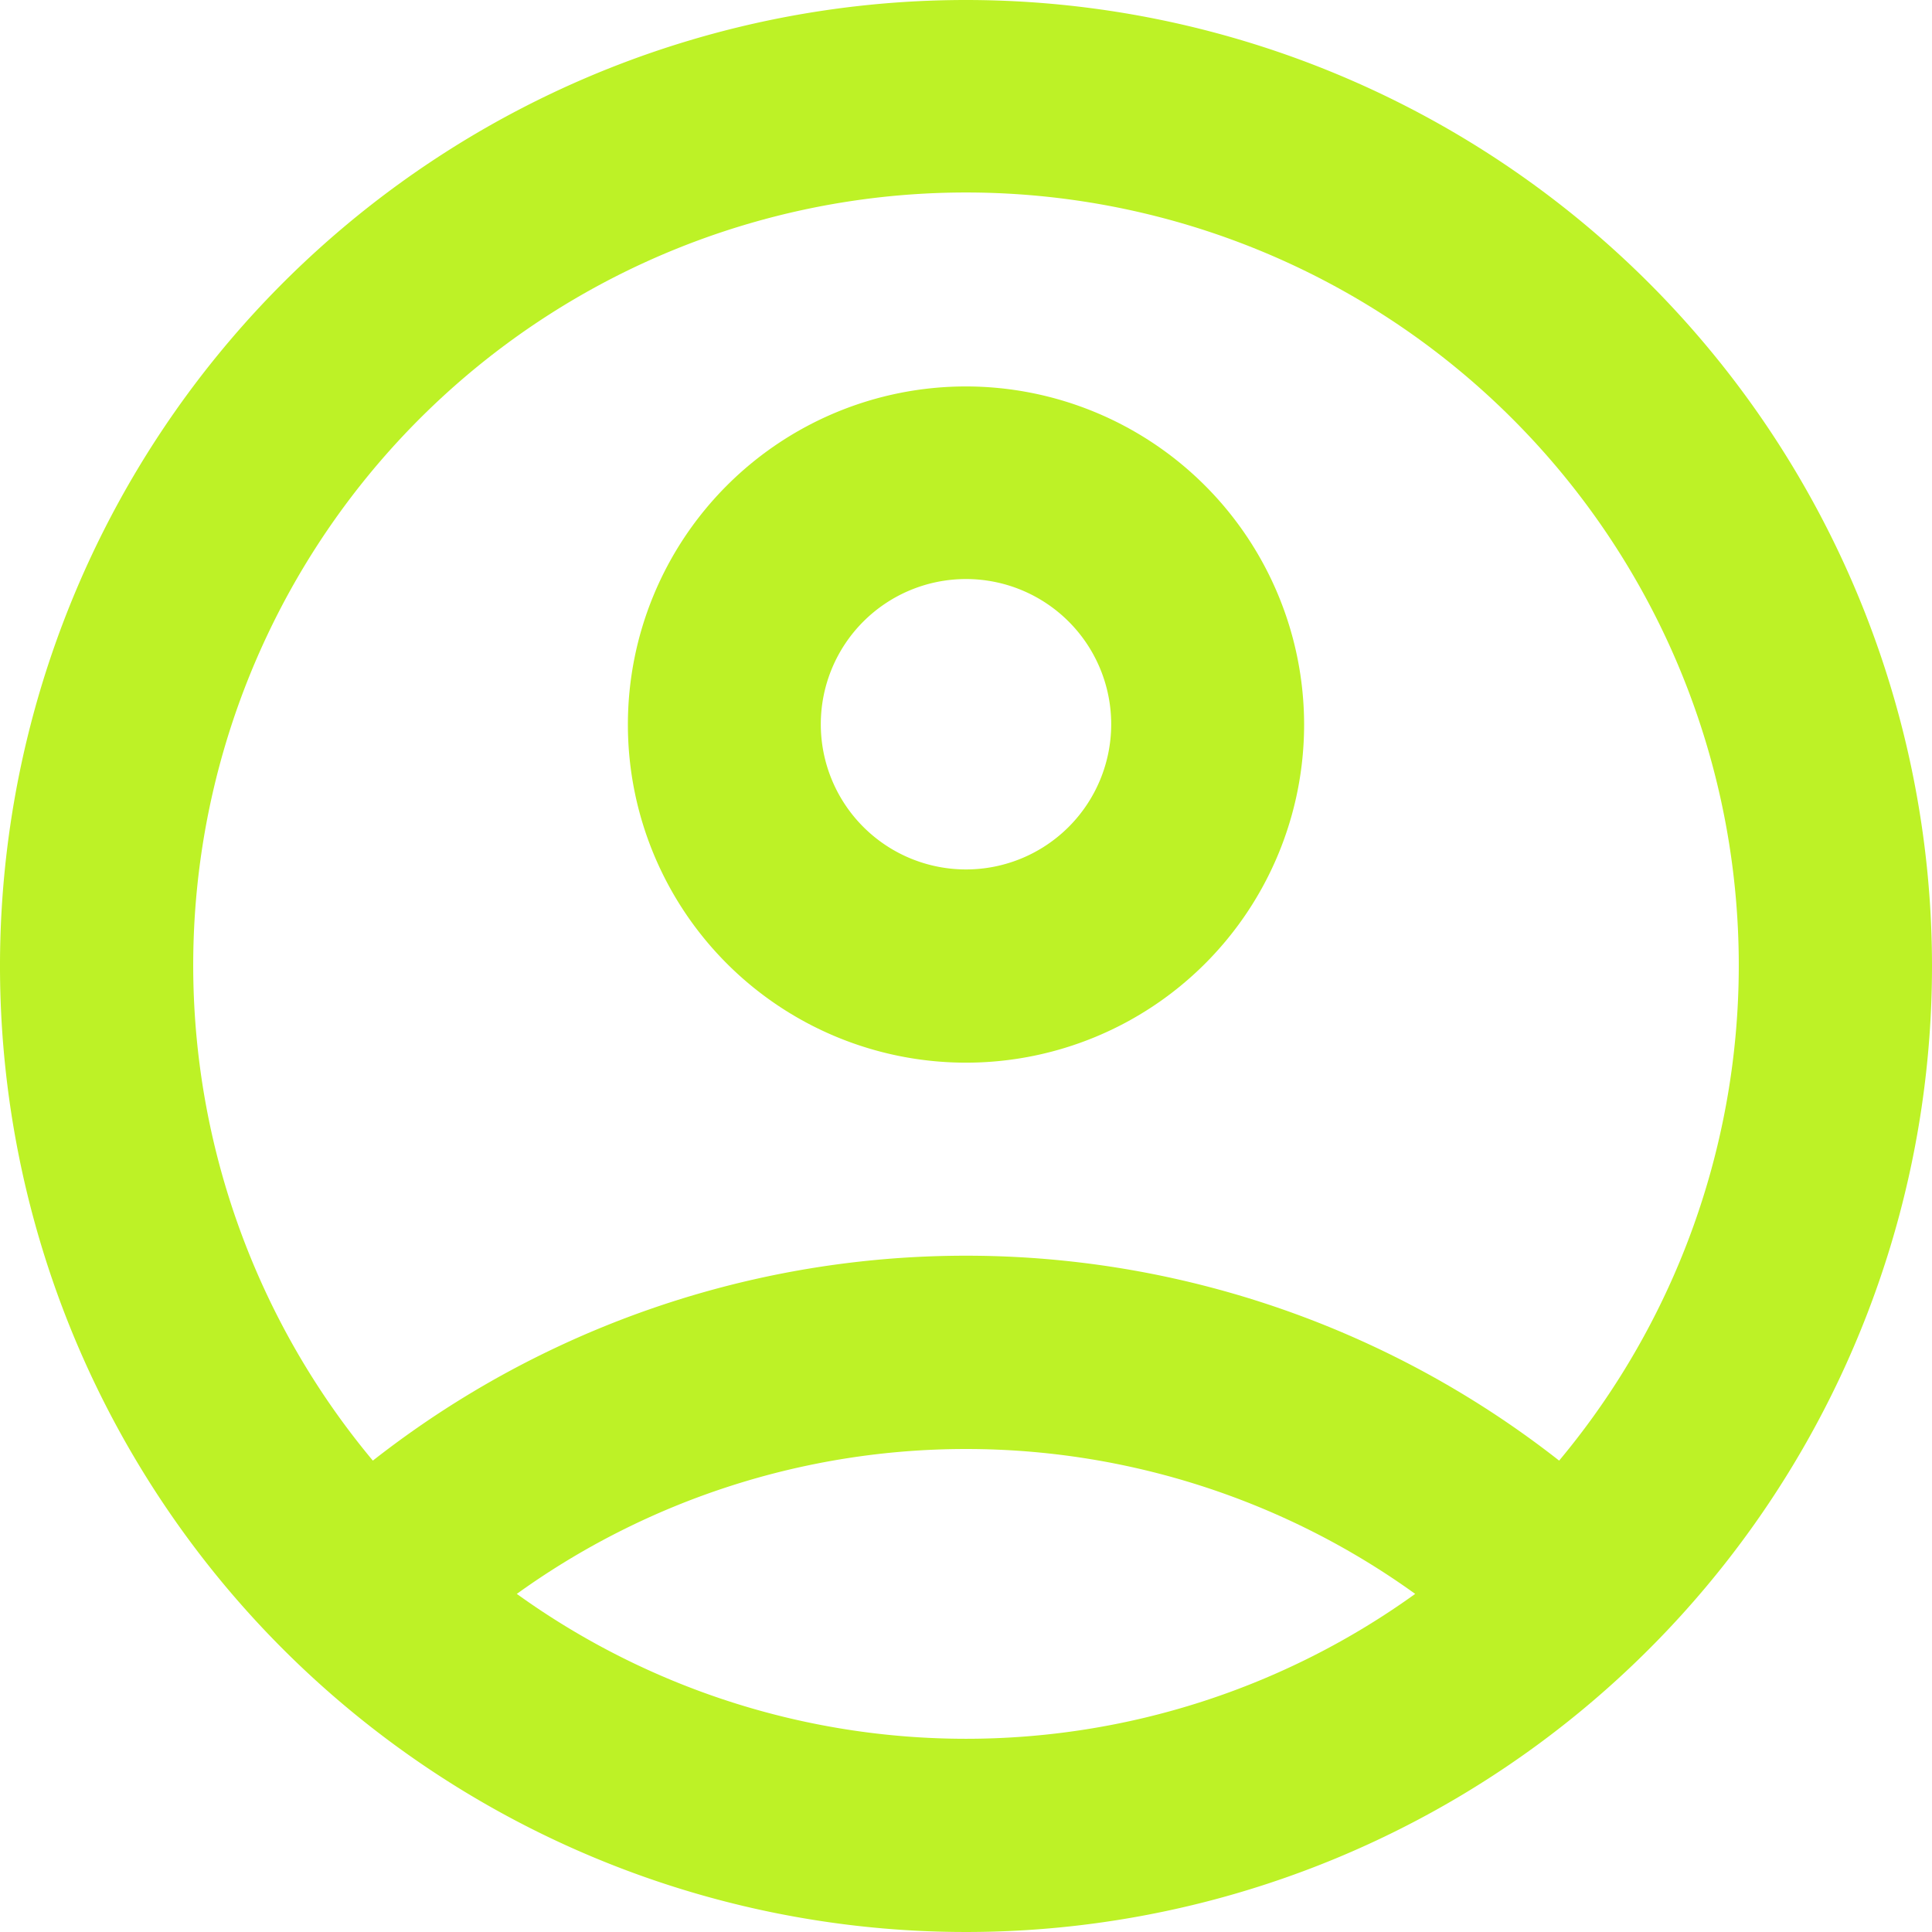
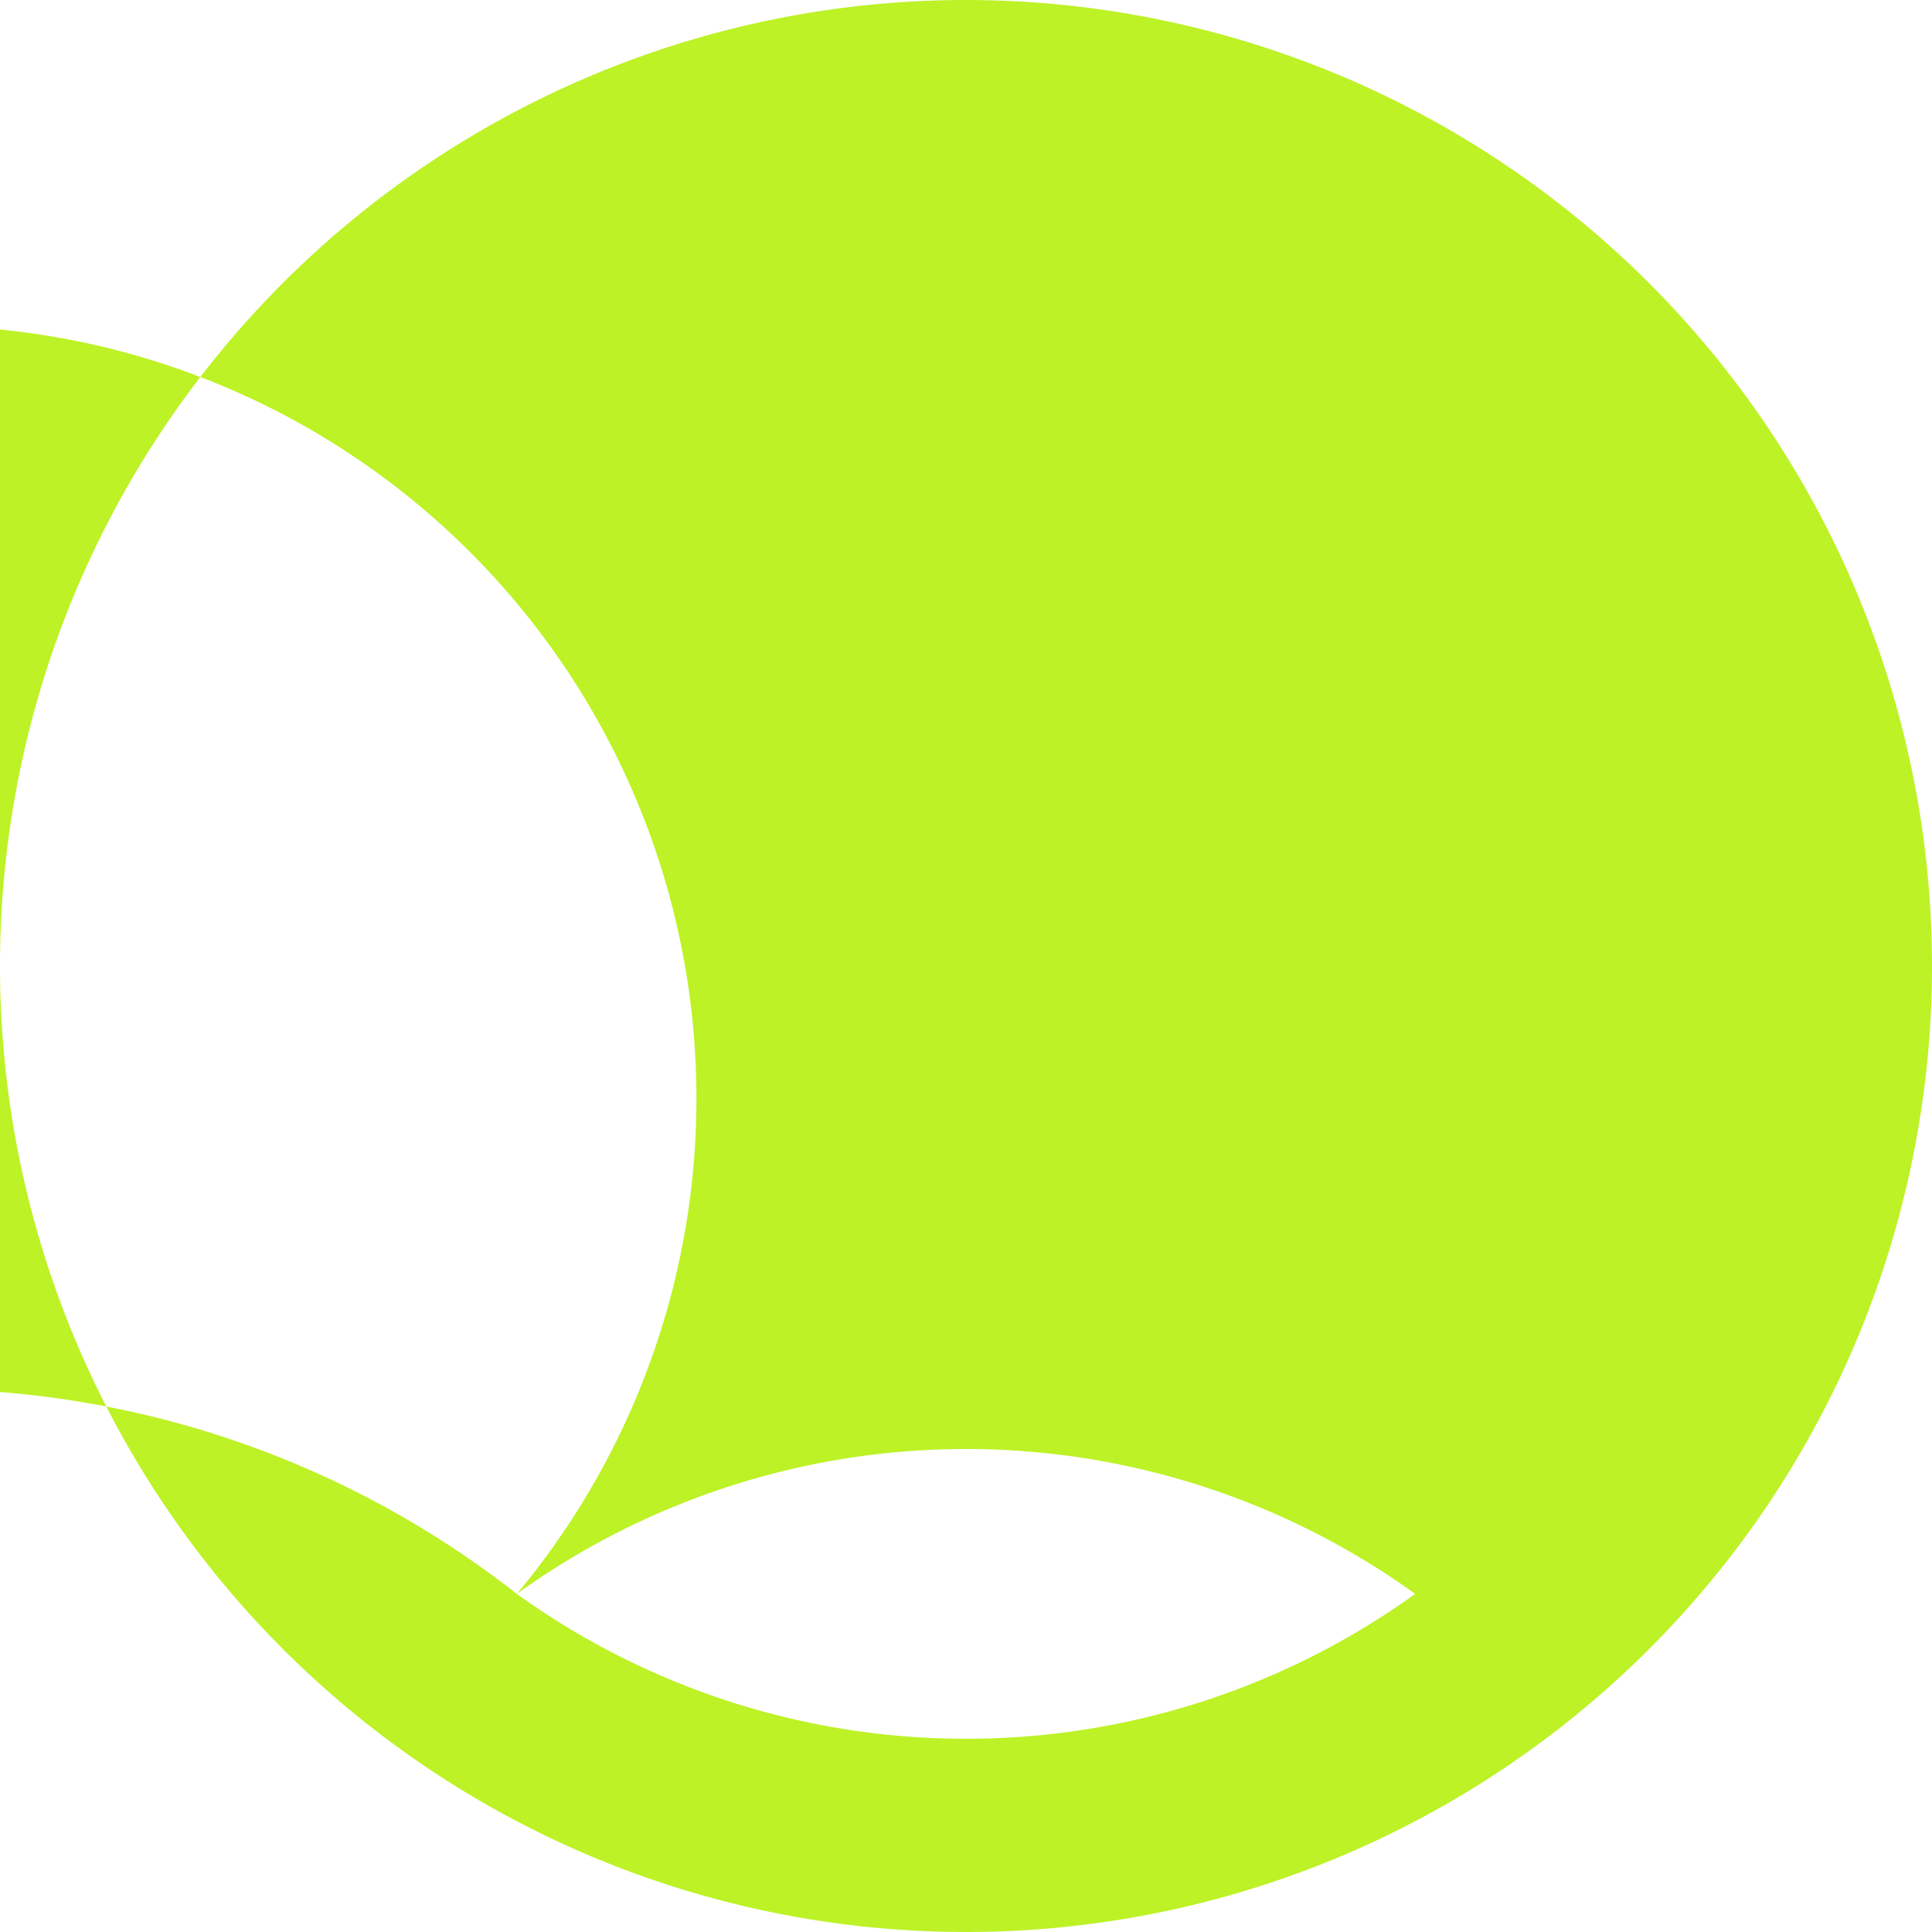
<svg xmlns="http://www.w3.org/2000/svg" width="18.628" height="18.628" viewBox="0 0 18.628 18.628">
  <g id="Icon_material-outline-account-circle" data-name="Icon material-outline-account-circle" transform="translate(-3 -3)">
-     <path id="Path_34" data-name="Path 34" d="M12.314,3a9.314,9.314,0,1,0,9.314,9.314A9.317,9.317,0,0,0,12.314,3ZM7.983,18.368a7.412,7.412,0,0,1,8.662,0,7.412,7.412,0,0,1-8.662,0Zm10.05-1.285a9.265,9.265,0,0,0-11.438,0,7.451,7.451,0,1,1,11.438,0Z" transform="translate(0 0)" fill="#bdf226" />
-     <path id="Path_35" data-name="Path 35" d="M16.01,9a3.26,3.26,0,1,0,3.26,3.26A3.263,3.263,0,0,0,16.01,9Zm0,4.657a1.4,1.4,0,1,1,1.4-1.4A1.4,1.4,0,0,1,16.01,13.657Z" transform="translate(-3.696 -2.274)" fill="#bdf226" />
+     <path id="Path_34" data-name="Path 34" d="M12.314,3a9.314,9.314,0,1,0,9.314,9.314A9.317,9.317,0,0,0,12.314,3ZM7.983,18.368a7.412,7.412,0,0,1,8.662,0,7.412,7.412,0,0,1-8.662,0Za9.265,9.265,0,0,0-11.438,0,7.451,7.451,0,1,1,11.438,0Z" transform="translate(0 0)" fill="#bdf226" />
  </g>
</svg>